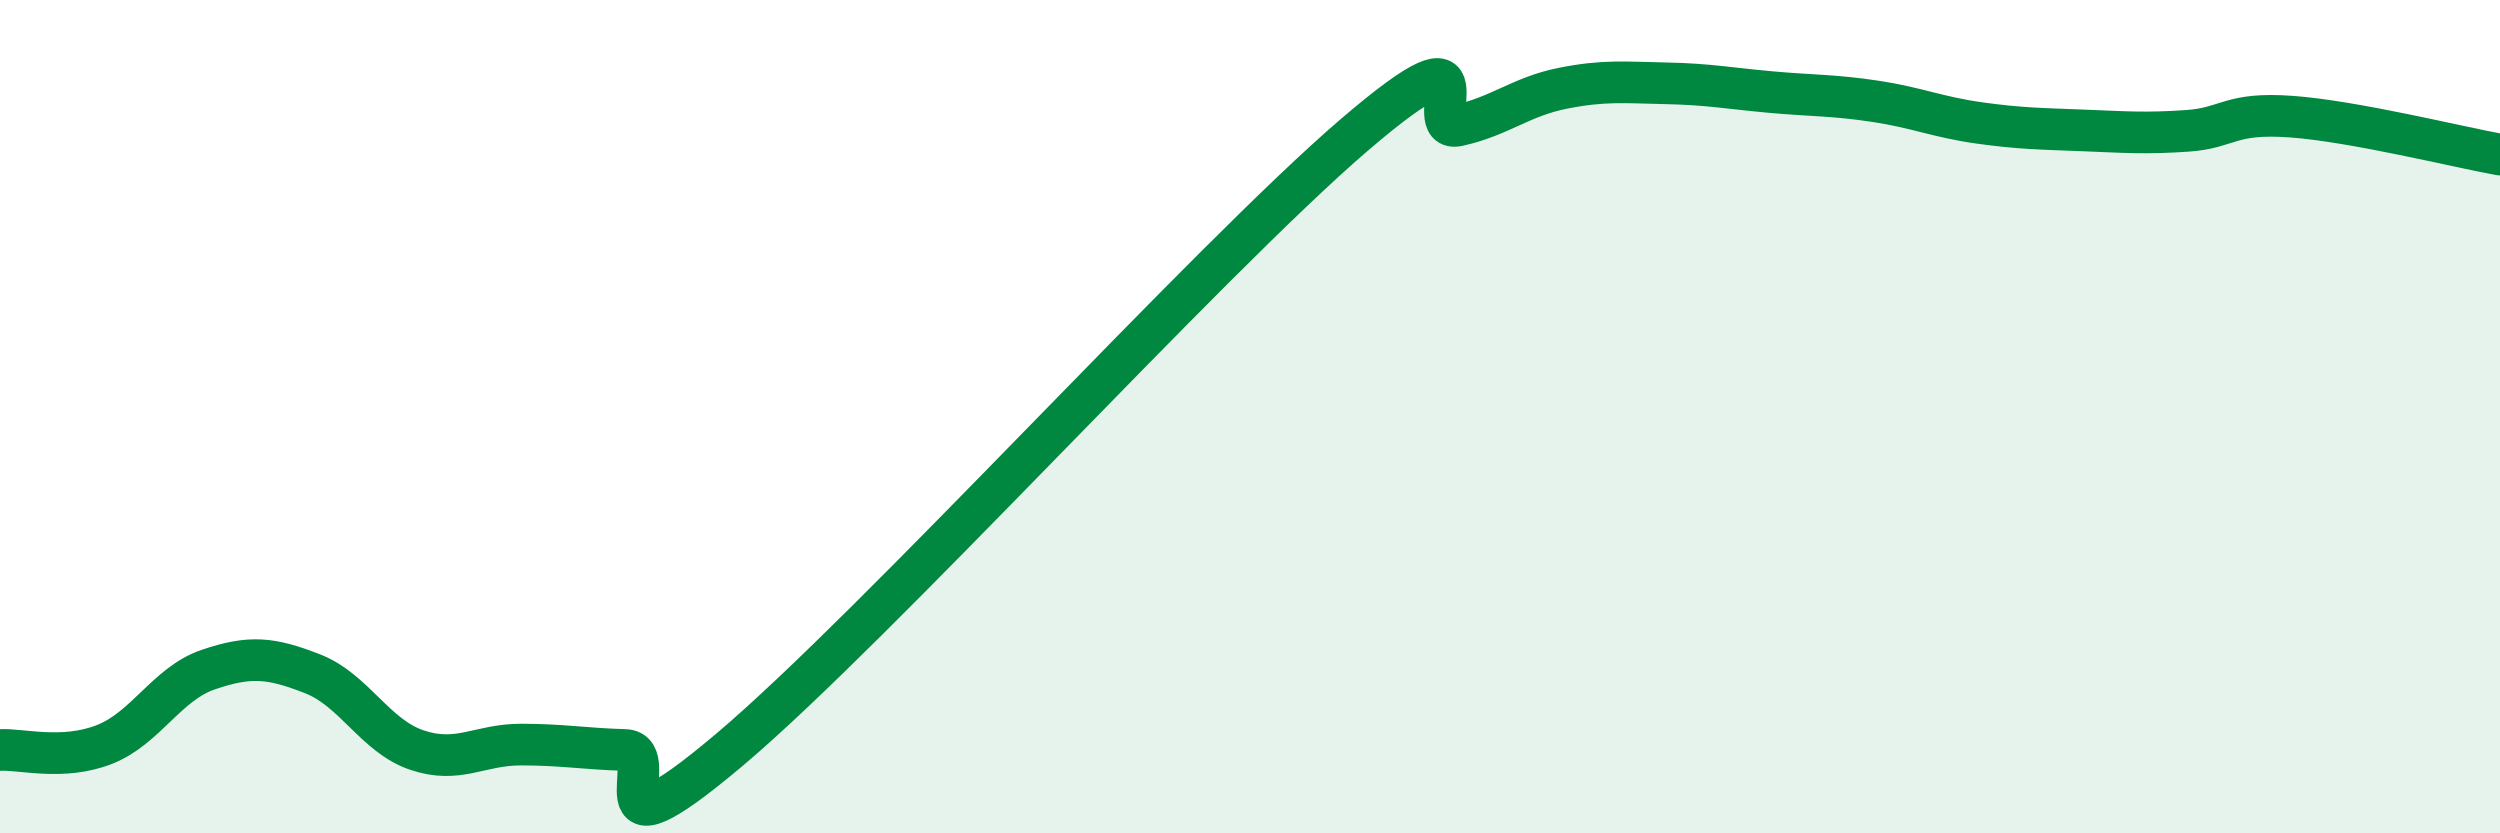
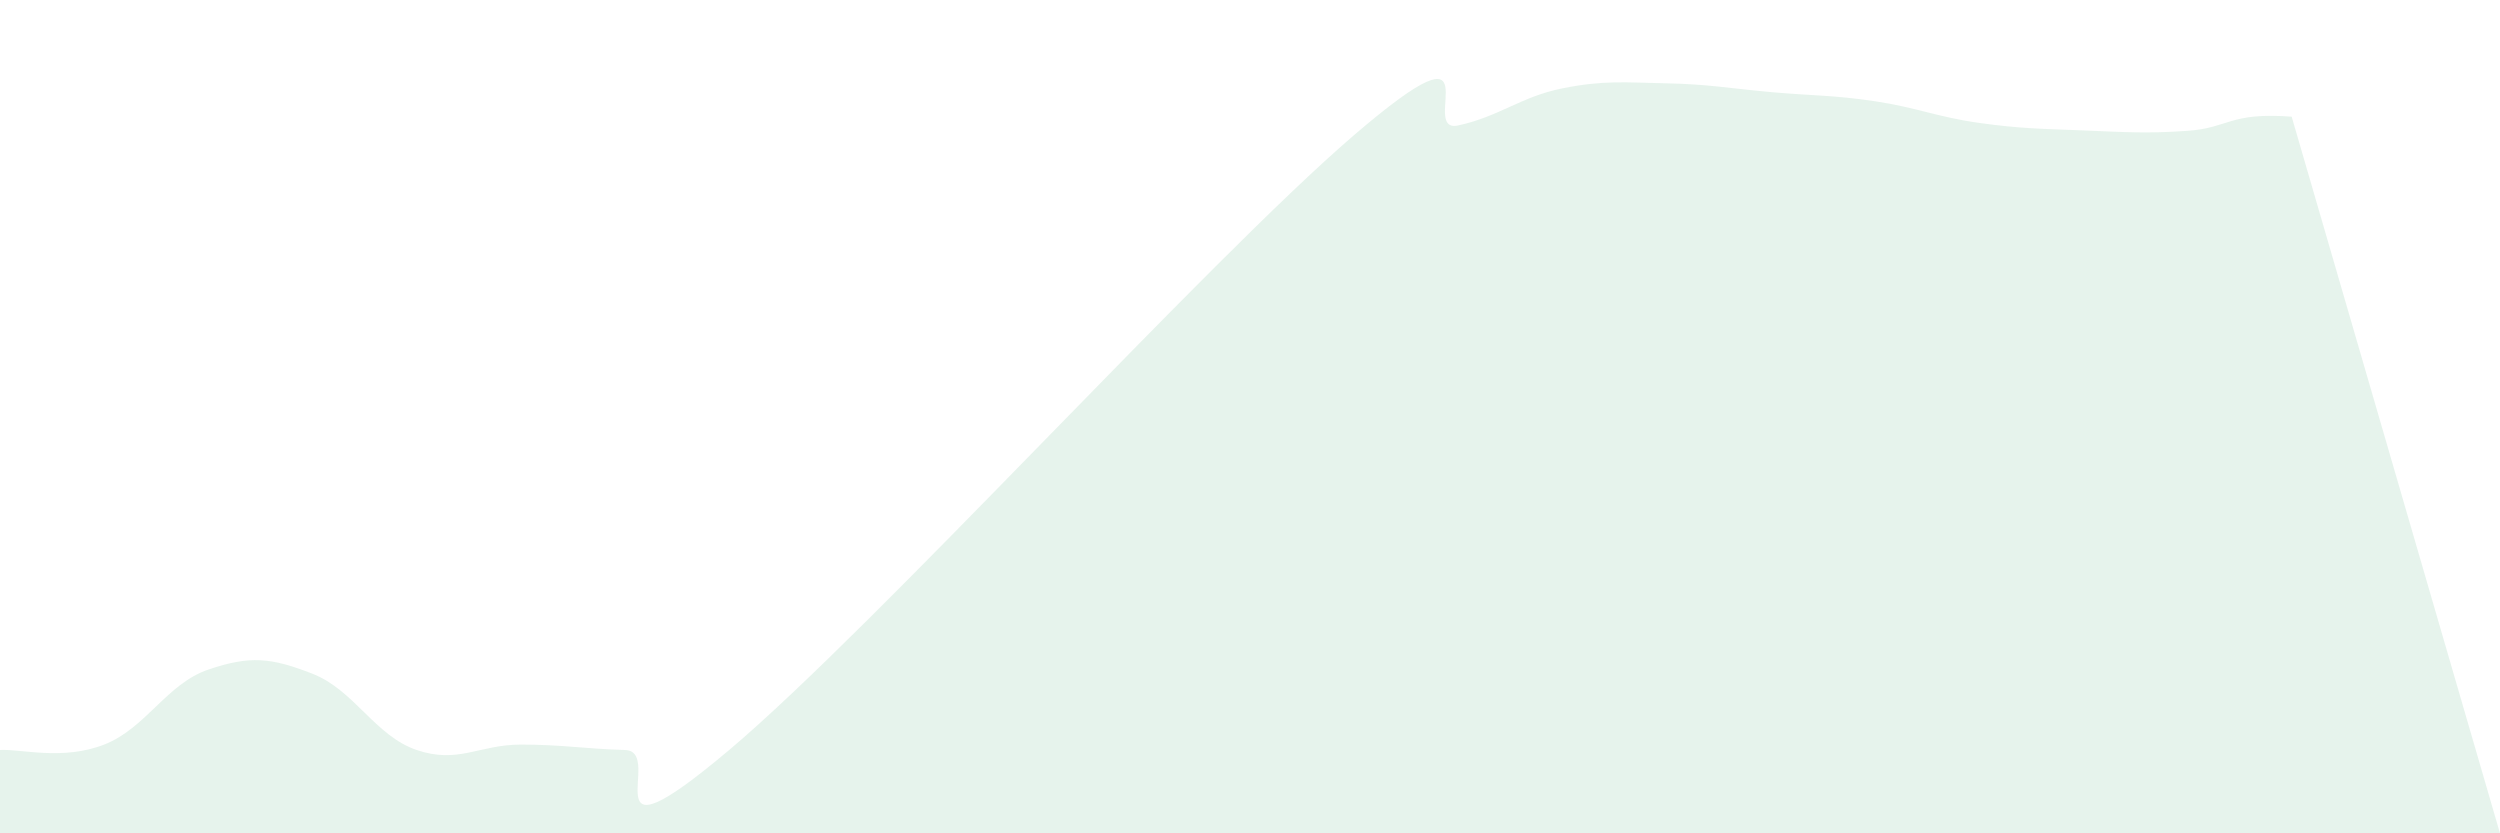
<svg xmlns="http://www.w3.org/2000/svg" width="60" height="20" viewBox="0 0 60 20">
-   <path d="M 0,18 C 0.5,17.97 1.5,18.26 2.5,17.87 C 3.5,17.48 4,16.41 5,16.07 C 6,15.73 6.5,15.78 7.5,16.17 C 8.5,16.56 9,17.66 10,18 C 11,18.34 11.5,17.87 12.5,17.87 C 13.5,17.87 14,17.97 15,18 C 16,18.03 14,20.95 17.5,18 C 21,15.05 29,6.24 32.5,3.24 C 36,0.24 34,3.23 35,3.01 C 36,2.79 36.5,2.32 37.5,2.12 C 38.5,1.92 39,1.98 40,2 C 41,2.02 41.5,2.12 42.5,2.21 C 43.5,2.3 44,2.28 45,2.43 C 46,2.58 46.5,2.81 47.5,2.95 C 48.5,3.09 49,3.09 50,3.13 C 51,3.17 51.5,3.21 52.5,3.14 C 53.5,3.07 53.5,2.69 55,2.8 C 56.5,2.91 59,3.53 60,3.71L60 20L0 20Z" fill="#008740" opacity="0.1" stroke-linecap="round" stroke-linejoin="round" />
-   <path d="M 0,18 C 0.5,17.97 1.5,18.26 2.5,17.87 C 3.5,17.48 4,16.41 5,16.07 C 6,15.73 6.5,15.78 7.5,16.17 C 8.5,16.56 9,17.66 10,18 C 11,18.34 11.5,17.87 12.5,17.87 C 13.5,17.87 14,17.97 15,18 C 16,18.03 14,20.95 17.5,18 C 21,15.05 29,6.24 32.5,3.24 C 36,0.24 34,3.23 35,3.01 C 36,2.79 36.5,2.32 37.5,2.12 C 38.5,1.92 39,1.98 40,2 C 41,2.02 41.5,2.12 42.5,2.21 C 43.5,2.3 44,2.28 45,2.43 C 46,2.58 46.5,2.81 47.5,2.95 C 48.5,3.09 49,3.09 50,3.13 C 51,3.17 51.5,3.21 52.5,3.14 C 53.5,3.07 53.5,2.69 55,2.8 C 56.5,2.91 59,3.53 60,3.71" stroke="#008740" stroke-width="1" fill="none" stroke-linecap="round" stroke-linejoin="round" />
+   <path d="M 0,18 C 0.5,17.97 1.5,18.26 2.5,17.87 C 3.5,17.48 4,16.41 5,16.07 C 6,15.73 6.5,15.78 7.5,16.17 C 8.5,16.56 9,17.66 10,18 C 11,18.34 11.5,17.87 12.5,17.87 C 13.5,17.87 14,17.97 15,18 C 16,18.03 14,20.95 17.5,18 C 21,15.05 29,6.24 32.5,3.24 C 36,0.24 34,3.23 35,3.01 C 36,2.79 36.5,2.32 37.5,2.12 C 38.5,1.92 39,1.98 40,2 C 41,2.02 41.5,2.12 42.5,2.21 C 43.5,2.3 44,2.28 45,2.43 C 46,2.58 46.5,2.81 47.5,2.95 C 48.5,3.09 49,3.09 50,3.13 C 51,3.17 51.5,3.21 52.5,3.14 C 53.5,3.07 53.5,2.69 55,2.8 L60 20L0 20Z" fill="#008740" opacity="0.1" stroke-linecap="round" stroke-linejoin="round" />
</svg>